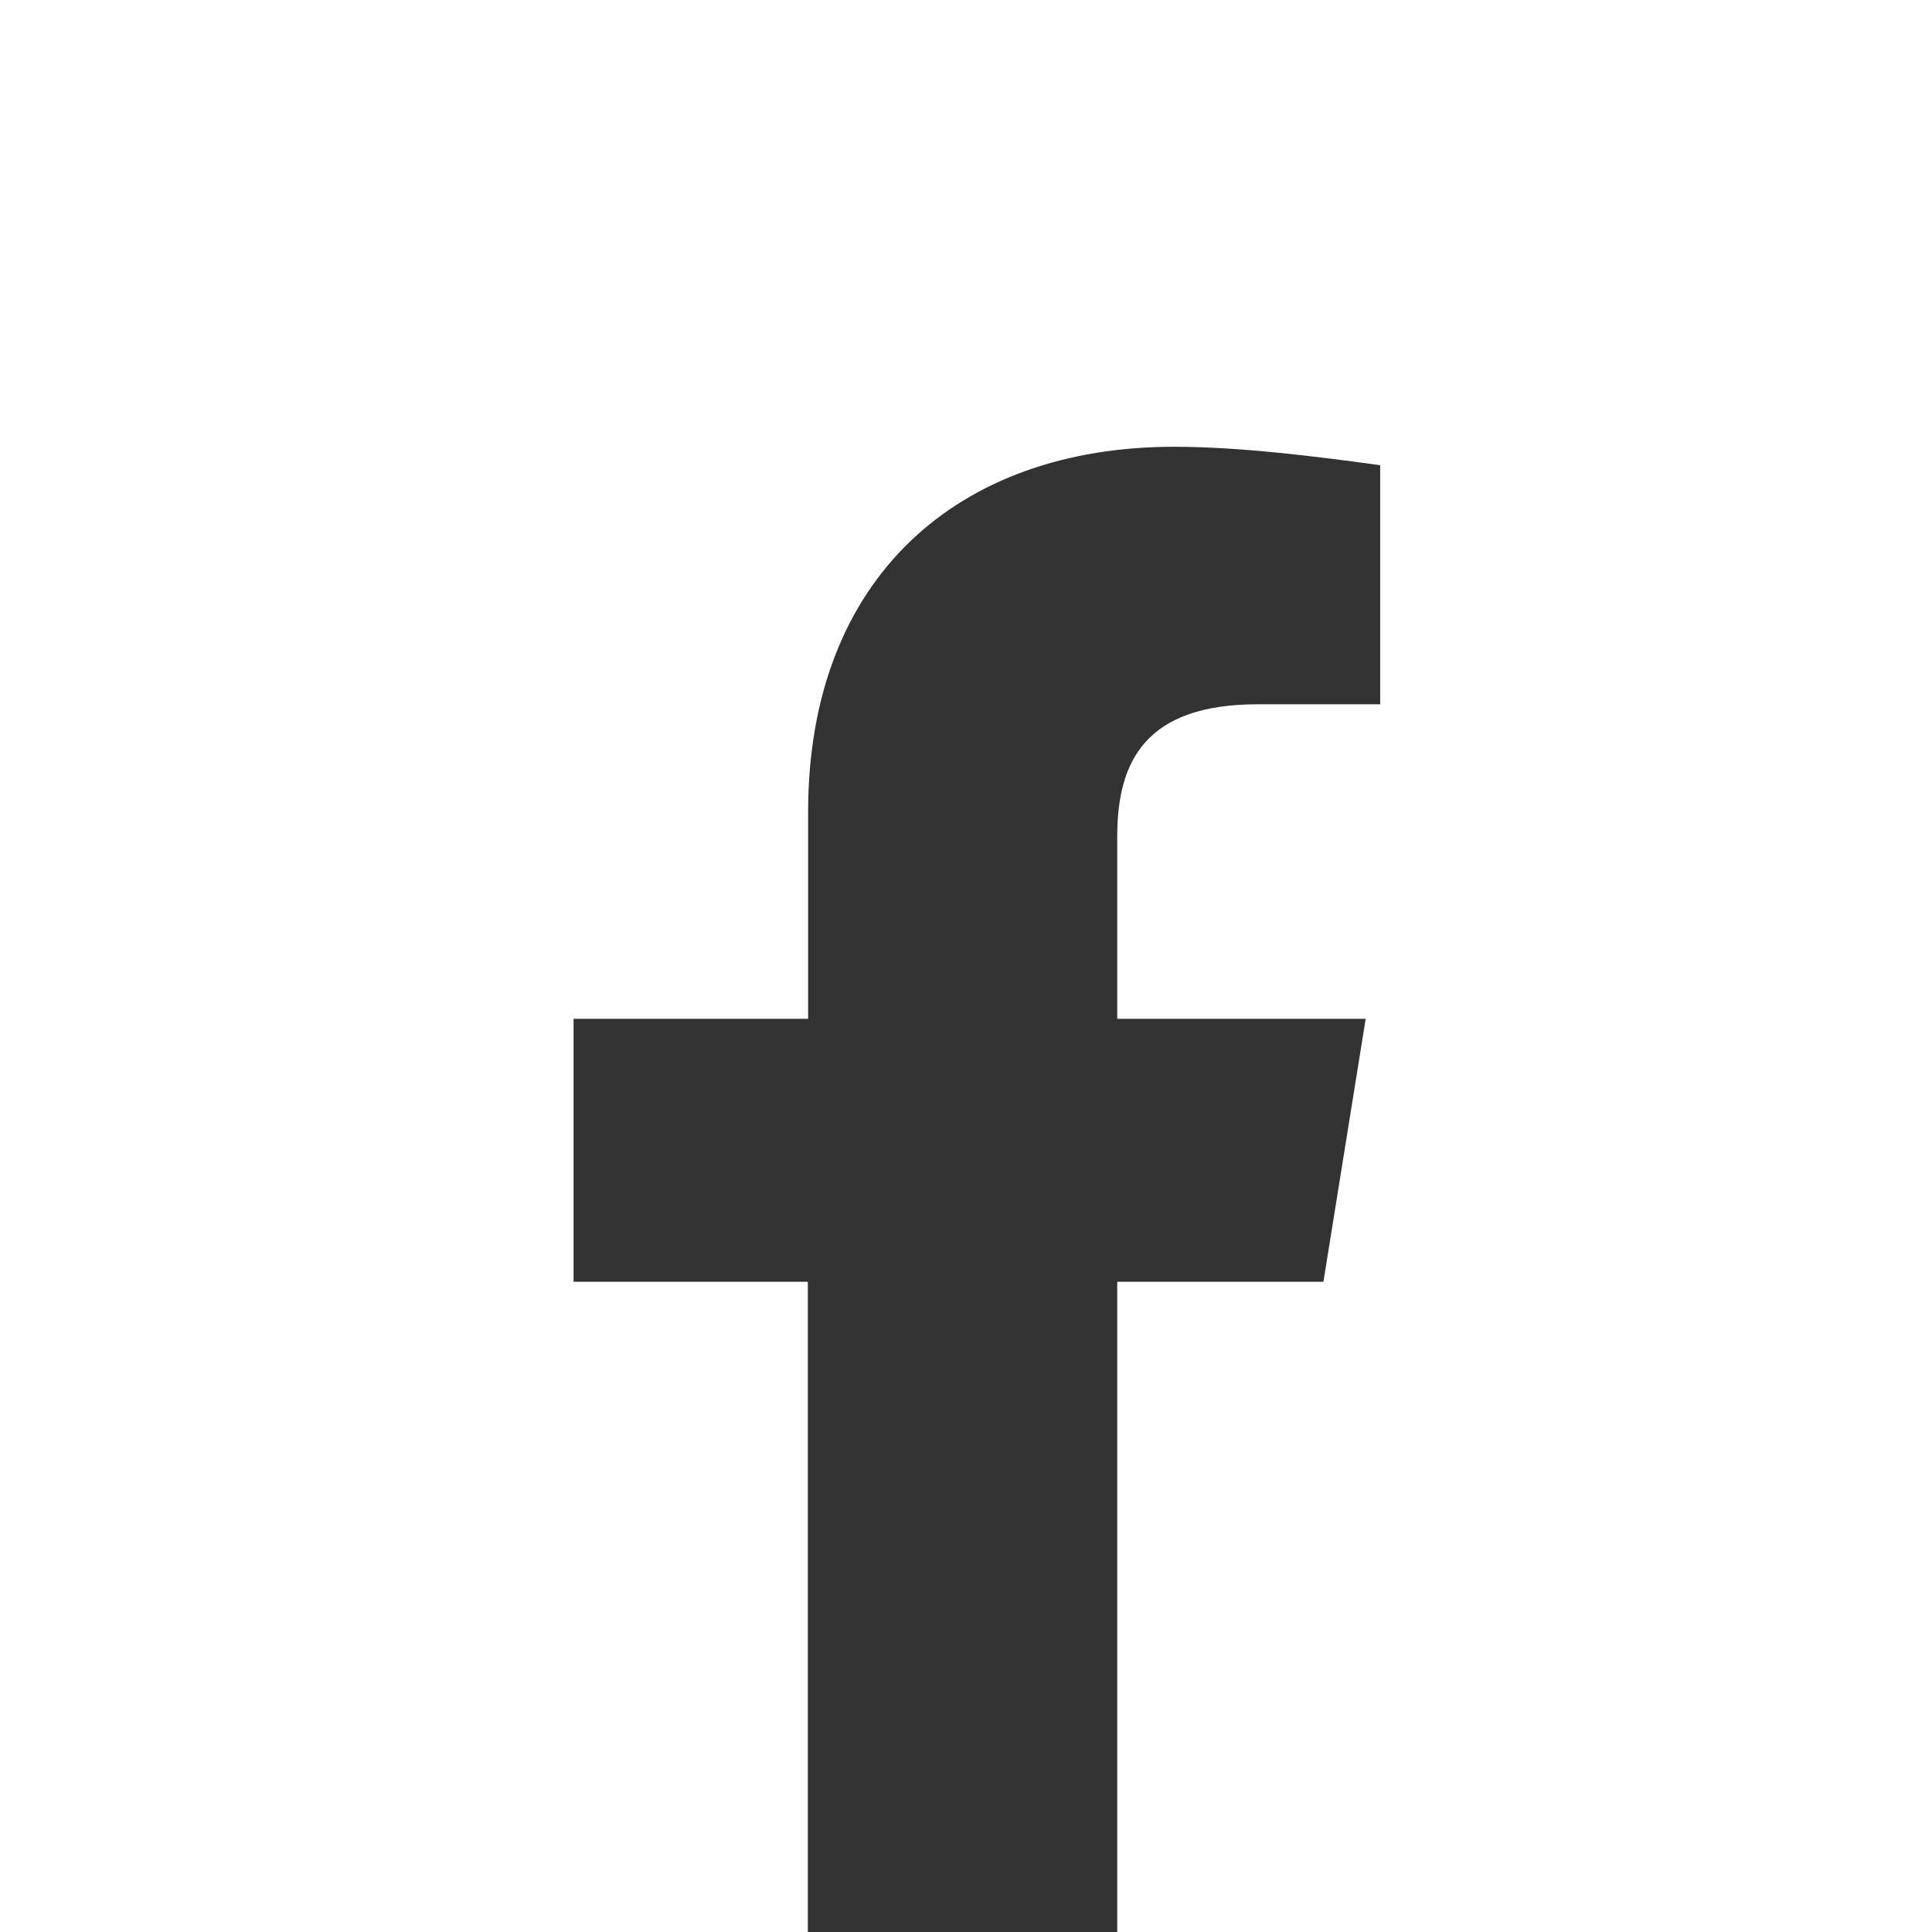
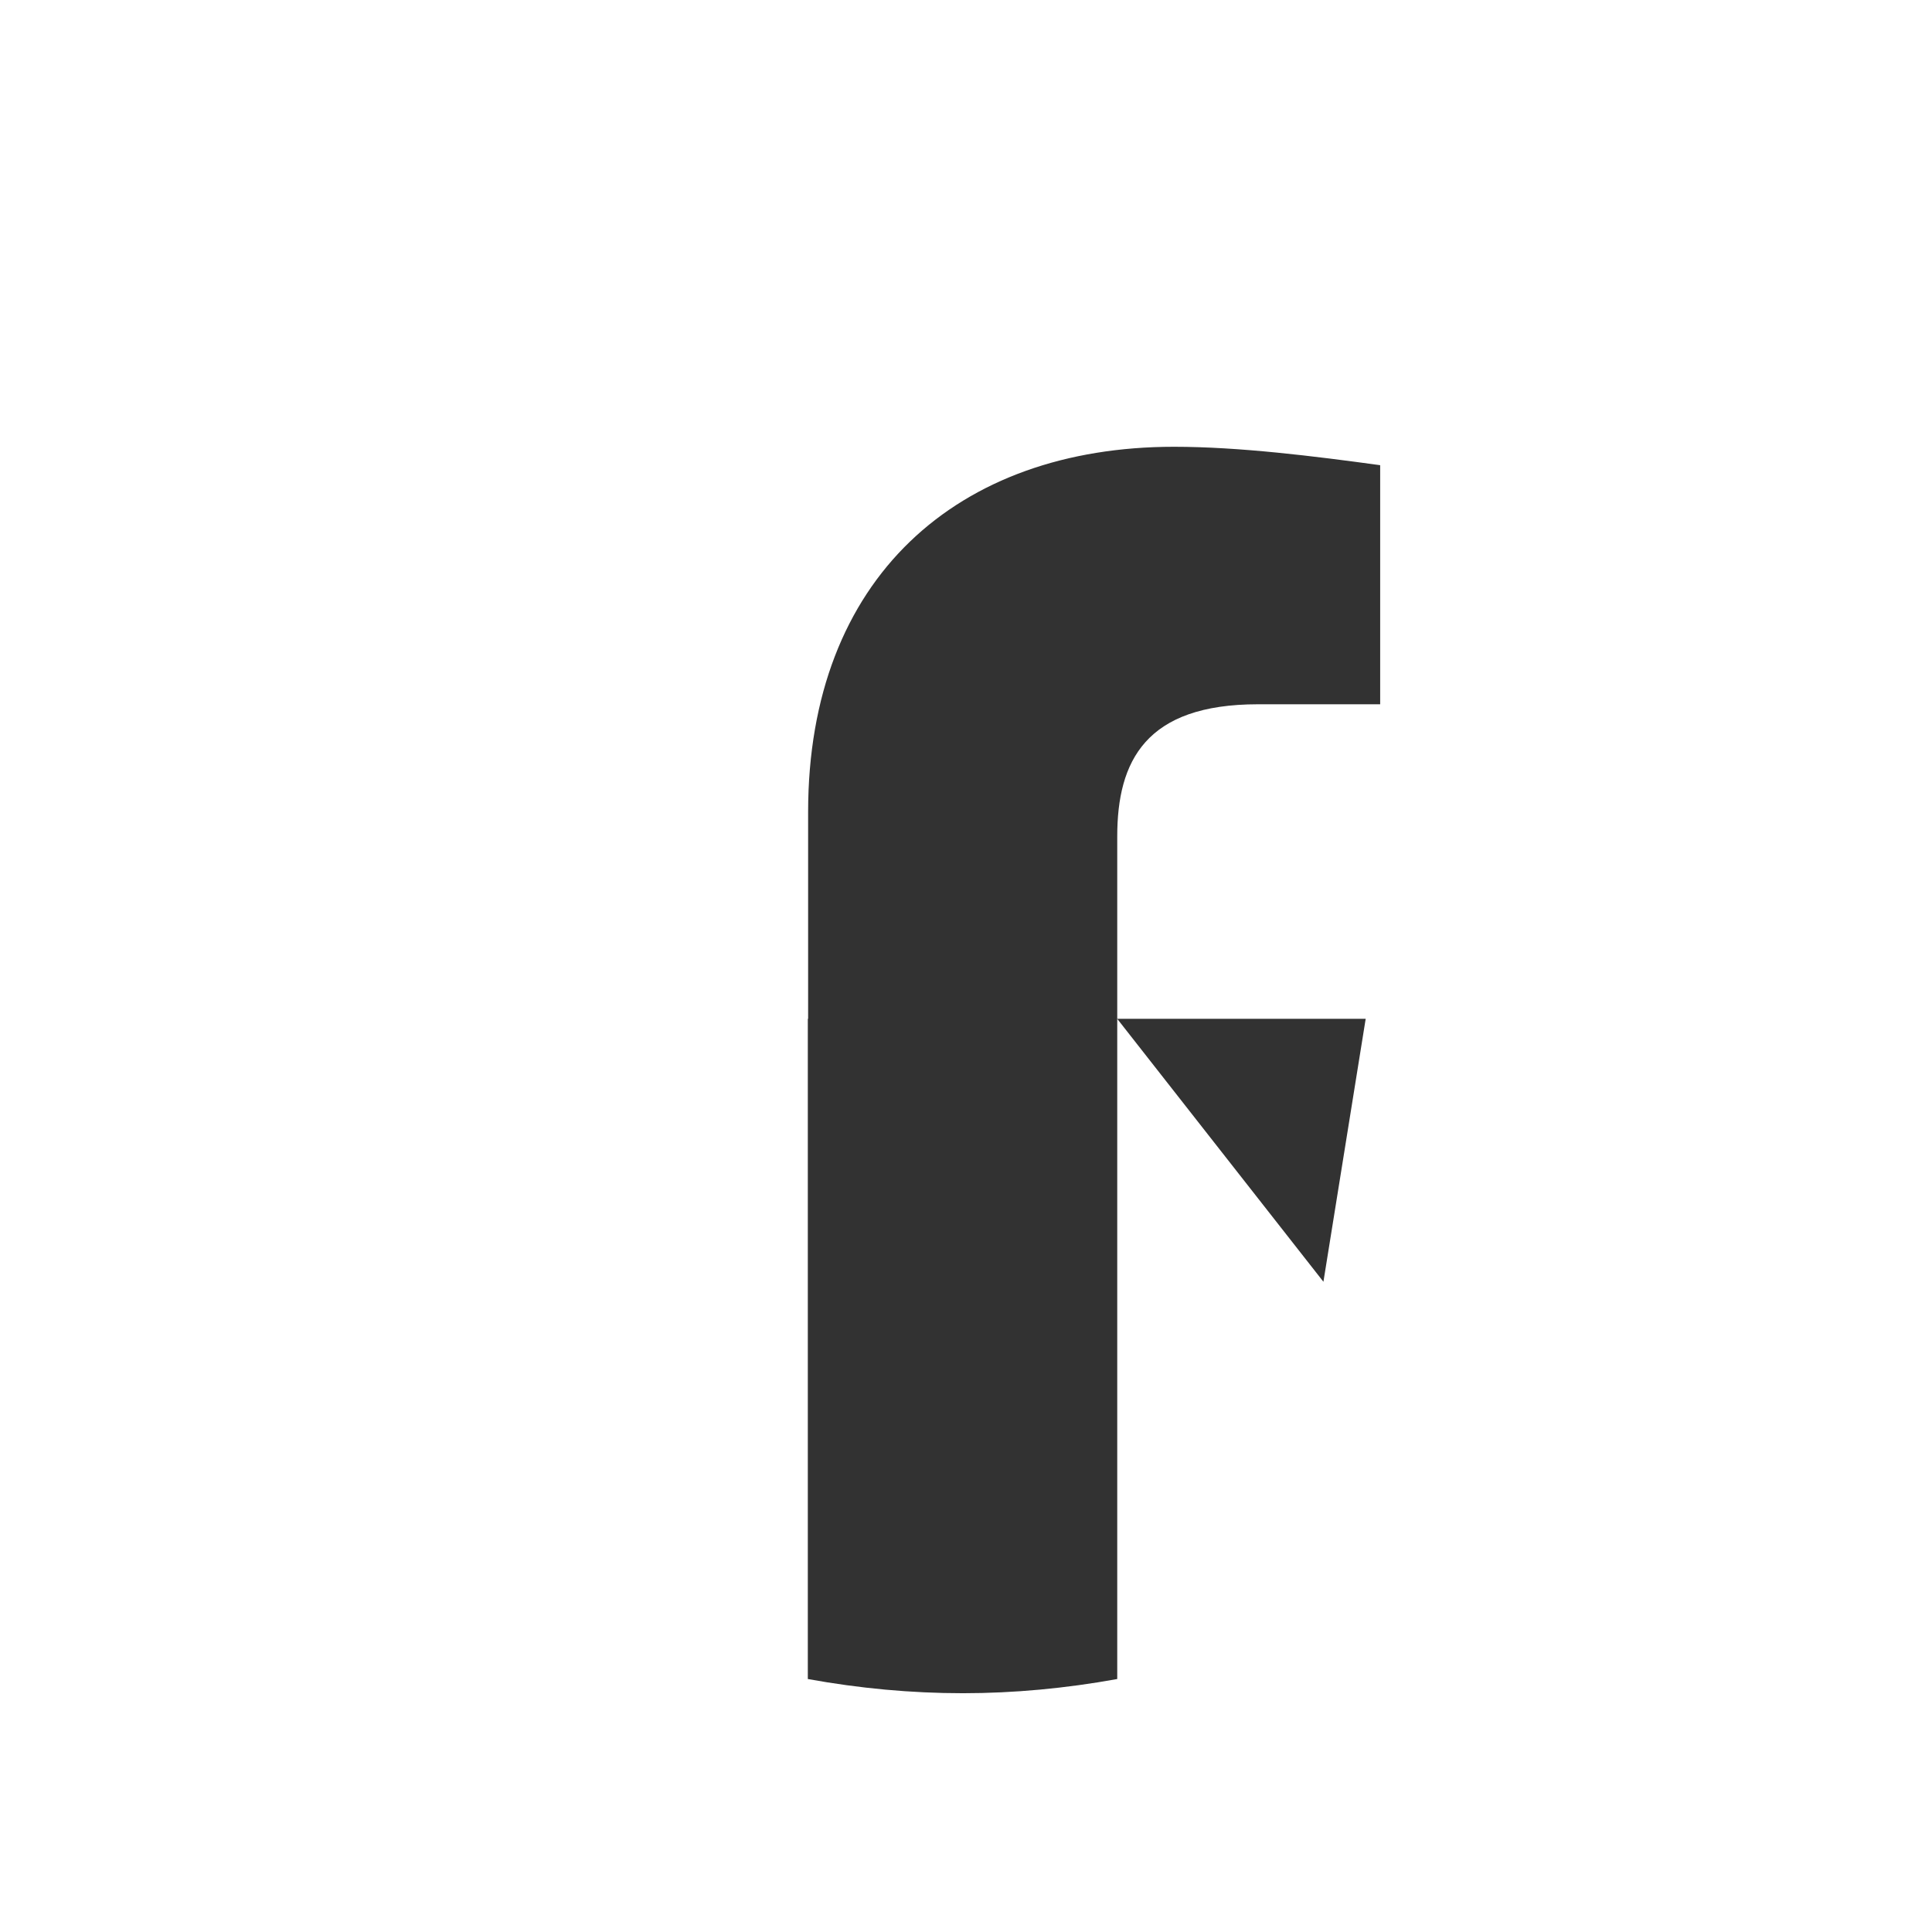
<svg xmlns="http://www.w3.org/2000/svg" width="40" height="40" fill="#323232" viewBox="0 0 64 64">
-   <path d="m43.84 42.46 1.4-8.71h-8.23v-6.04c0-2.5 0.94-4.38 4.66-4.38h4.05v-7.92c-2.19-0.3-4.67-0.61-6.83-0.61-7.16 0-12.12 4.34-12.12 12.1v6.85h-7.77v8.71h7.76v21.87c1.71 0.31 3.42 0.47 5.14 0.47 1.68 0 3.4-0.16 5.11-0.47v-21.87z" />
+   <path d="m43.84 42.46 1.4-8.71h-8.23v-6.04c0-2.5 0.94-4.38 4.66-4.38h4.05v-7.92c-2.19-0.3-4.67-0.61-6.83-0.61-7.16 0-12.12 4.34-12.12 12.1v6.85h-7.77h7.76v21.87c1.71 0.31 3.42 0.47 5.14 0.47 1.68 0 3.4-0.16 5.11-0.47v-21.87z" />
</svg>